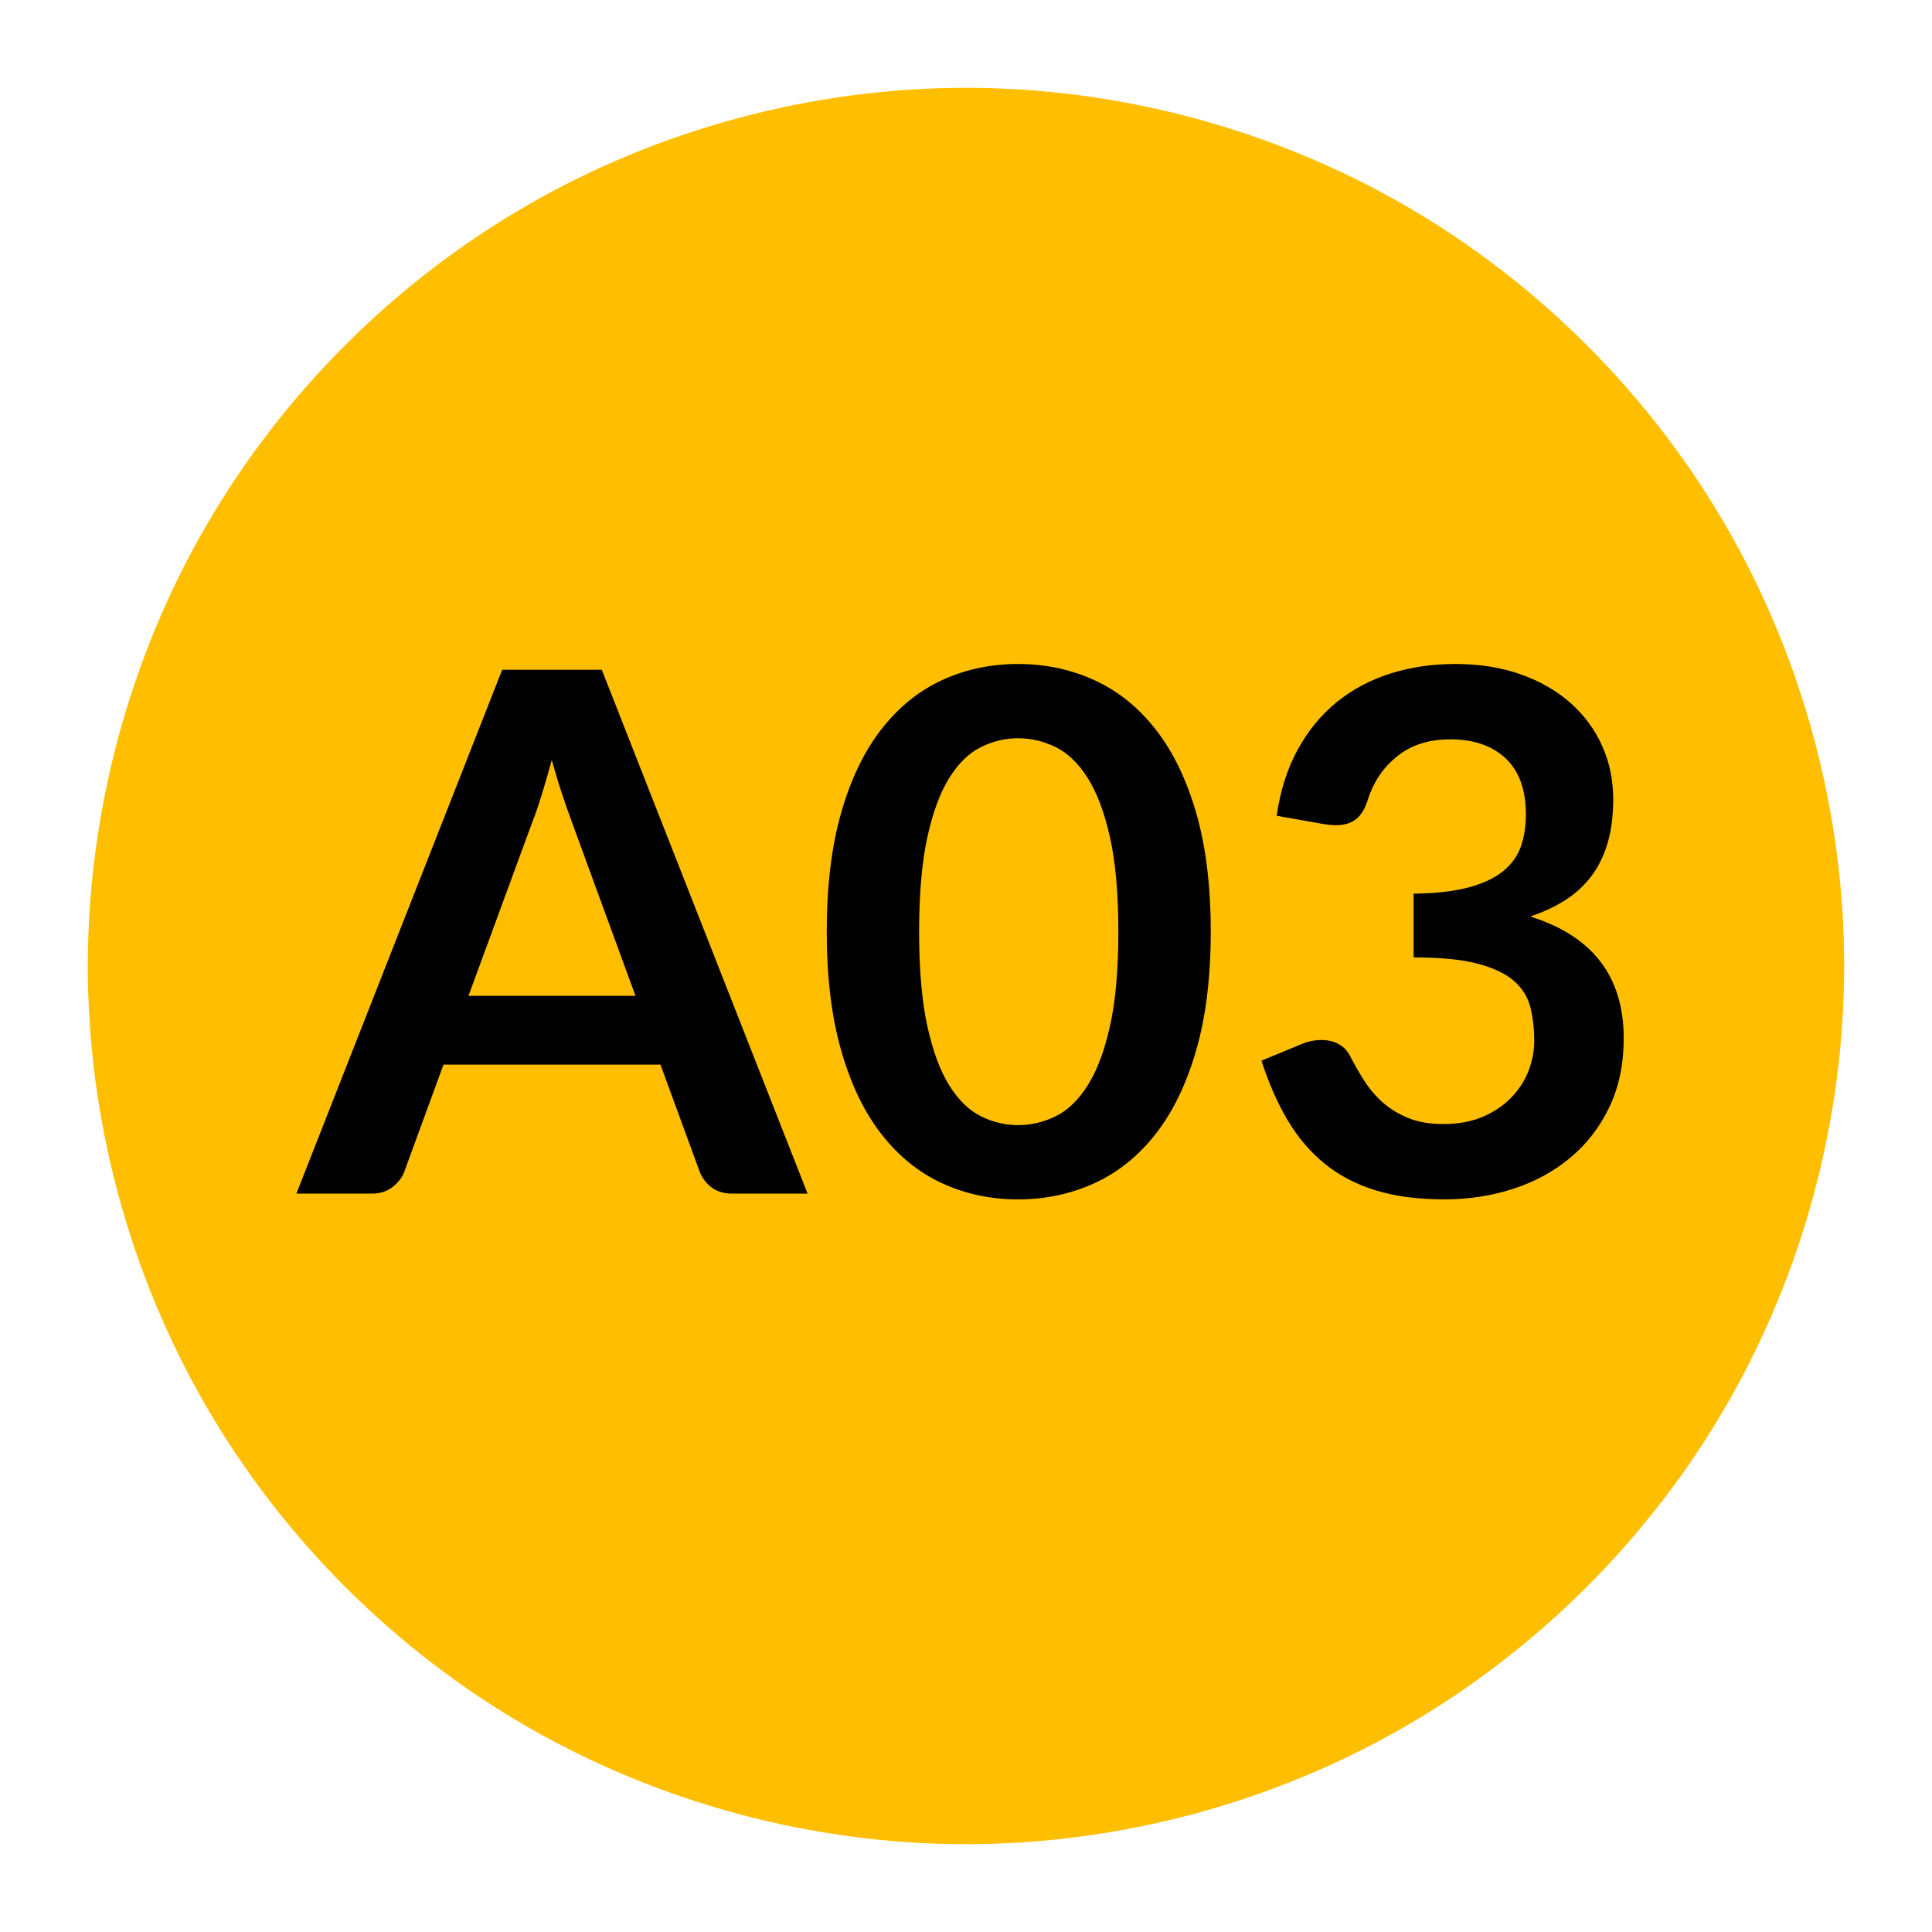
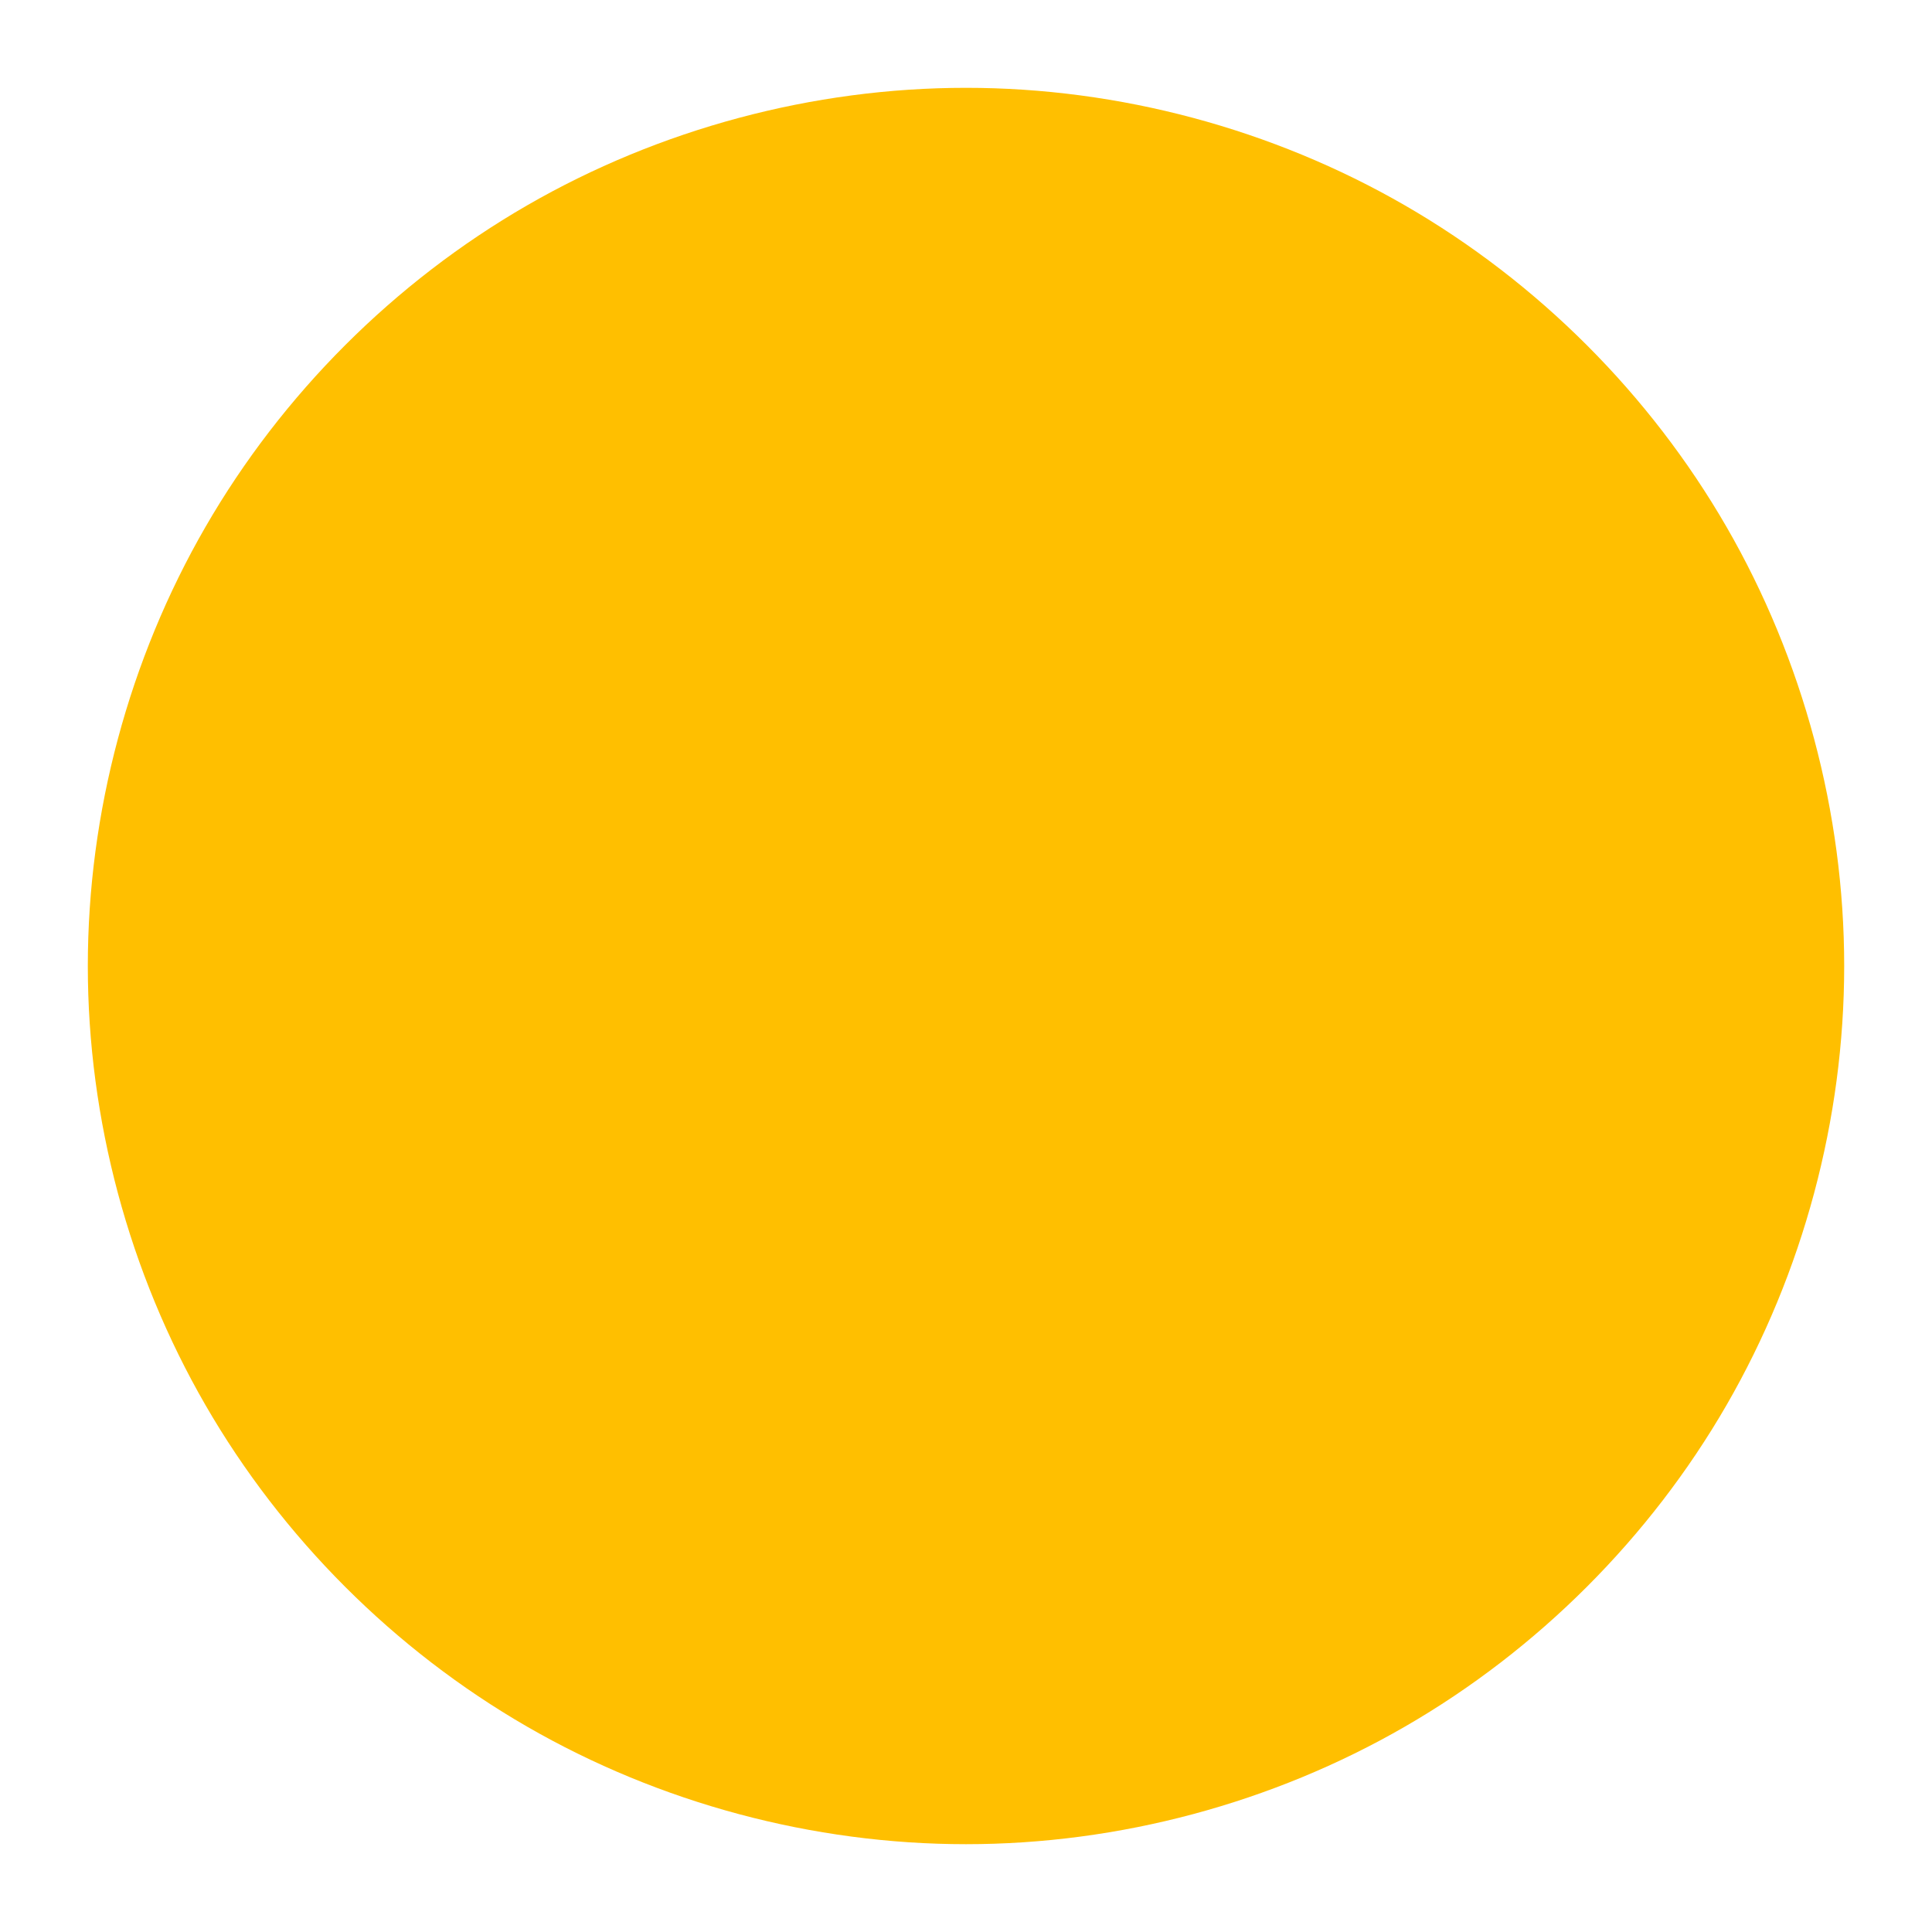
<svg xmlns="http://www.w3.org/2000/svg" version="1.1" width="1000" height="1000" viewBox="0 0 1000 1000" xml:space="preserve">
  <desc>Created with Fabric.js 3.5.0</desc>
  <defs>
</defs>
  <rect x="0" y="0" width="100%" height="100%" fill="rgba(255,255,255,0)" />
  <g transform="matrix(1.586 0 0 1.586 500.002 500.002)" id="496657">
    <path style="stroke: none; stroke-width: 1; stroke-dasharray: none; stroke-linecap: butt; stroke-dashoffset: 0; stroke-linejoin: miter; stroke-miterlimit: 4; is-custom-font: none; font-file-url: none; fill: rgb(255,191,0); fill-rule: nonzero; opacity: 1;" vector-effect="non-scaling-stroke" transform=" translate(0, 0)" d="M 143.3 -248.2 C 186.6 -223.2 223.2 -186.6 248.2 -143.3 C 273.2 -100 286.6 -50 286.6 0 C 286.6 50 273.2 100 248.2 143.3 C 223.2 186.6 186.6 223.2 143.3 248.2 C 100 273.2 50 286.6 0 286.6 C -50 286.6 -100 273.2 -143.3 248.2 C -186.6 223.2 -223.2 186.6 -248.2 143.3 C -273.2 100 -286.6 50 -286.6 0 C -286.6 -50 -273.2 -100 -248.2 -143.3 C -223.2 -186.6 -186.6 -223.2 -143.3 -248.2 C -100 -273.2 -50 -286.6 0 -286.6 C 50 -286.6 100 -273.2 143.3 -248.2" stroke-linecap="round" />
  </g>
  <g transform="matrix(1 0 0 1 497.3 500)" style="" id="787384">
-     <path xml:space="preserve" font-family="Lato" font-size="375" font-style="normal" font-weight="bold" style="stroke: none; stroke-width: 1; stroke-dasharray: none; stroke-linecap: butt; stroke-dashoffset: 0; stroke-linejoin: miter; stroke-miterlimit: 4; is-custom-font: none; font-file-url: none; fill: rgb(0,0,0); fill-rule: nonzero; opacity: 1; white-space: pre;" d="M-185.81-153.32L-79.31 117.80L-118.31 117.80Q-124.88 117.80-129.09 114.52Q-133.31 111.24-135.19 106.36L-135.19 106.36L-155.44 51.05L-267.75 51.05L-288 106.36Q-289.50 110.68-293.91 114.24Q-298.31 117.80-304.69 117.80L-304.69 117.80L-343.88 117.80L-237.38-153.32L-185.81-153.32ZM-221.81-74.39L-254.81 15.43L-168.38 15.43L-201.38-74.76Q-203.63-80.76-206.34-88.92Q-209.06-97.07-211.69-106.64L-211.69-106.64Q-214.31-97.07-216.84-88.82Q-219.38-80.57-221.81-74.39L-221.81-74.39ZM129.38-17.76L129.38-17.76Q129.38 17.68 121.78 43.83Q114.19 69.99 100.78 87.05Q87.38 104.11 69.09 112.46Q50.81 120.80 29.63 120.80L29.63 120.80Q8.44 120.80-9.66 112.46Q-27.75 104.11-41.06 87.05Q-54.38 69.99-61.88 43.83Q-69.38 17.68-69.38-17.76L-69.38-17.76Q-69.38-53.39-61.88-79.45Q-54.38-105.51-41.06-122.57Q-27.75-139.63-9.66-147.98Q8.44-156.32 29.63-156.32L29.63-156.32Q50.81-156.32 69.09-147.98Q87.38-139.63 100.78-122.57Q114.19-105.51 121.78-79.45Q129.38-53.39 129.38-17.76ZM81.56-17.76L81.56-17.76Q81.56-47.20 77.25-66.51Q72.94-85.82 65.72-97.26Q58.50-108.70 49.13-113.29Q39.75-117.89 29.63-117.89L29.63-117.89Q19.69-117.89 10.41-113.29Q1.13-108.70-6-97.26Q-13.13-85.82-17.34-66.51Q-21.56-47.20-21.56-17.76L-21.56-17.76Q-21.56 11.68-17.34 30.99Q-13.13 50.30-6 61.74Q1.13 73.18 10.41 77.77Q19.69 82.36 29.63 82.36L29.63 82.36Q39.75 82.36 49.13 77.77Q58.50 73.18 65.72 61.74Q72.94 50.30 77.25 30.99Q81.56 11.68 81.56-17.76ZM255.94-156.32L255.94-156.32Q274.69-156.32 289.78-150.98Q304.88-145.63 315.56-136.17Q326.25-126.70 331.97-113.95Q337.69-101.20 337.69-86.39L337.69-86.39Q337.69-73.45 334.78-63.60Q331.88-53.76 326.34-46.45Q320.81-39.14 312.84-34.07Q304.88-29.01 294.75-25.64L294.75-25.64Q319.13-17.95 331.13-2.20Q343.13 13.55 343.13 37.36L343.13 37.36Q343.13 57.61 335.63 73.18Q328.13 88.74 315.38 99.33Q302.63 109.93 285.84 115.36Q269.06 120.80 250.31 120.80L250.31 120.80Q229.88 120.80 214.69 116.11Q199.50 111.43 188.25 102.24Q177 93.05 169.13 79.74Q161.25 66.43 155.63 48.99L155.63 48.99L176.06 40.55Q181.31 38.30 186.75 38.30L186.75 38.30Q191.63 38.30 195.47 40.36Q199.31 42.43 201.38 46.36L201.38 46.36Q204.75 52.93 208.78 59.30Q212.81 65.68 218.44 70.65Q224.06 75.61 231.66 78.71Q239.25 81.80 249.75 81.80L249.75 81.80Q261.56 81.80 270.38 77.96Q279.19 74.11 285.09 67.93Q291 61.74 293.91 54.15Q296.81 46.55 296.81 38.86L296.81 38.86Q296.81 29.11 294.75 21.15Q292.69 13.18 286.13 7.55Q279.56 1.93 267.28-1.26Q255-4.45 234.38-4.45L234.38-4.45L234.38-37.45Q251.44-37.64 262.69-40.64Q273.94-43.64 280.59-48.98Q287.25-54.32 289.88-61.82Q292.50-69.32 292.50-78.32L292.50-78.32Q292.50-97.64 282-107.48Q271.50-117.32 253.31-117.32L253.31-117.32Q236.81-117.32 225.94-108.60Q215.06-99.89 210.75-86.20L210.75-86.20Q208.50-79.07 204.56-75.98Q200.63-72.89 194.25-72.89L194.25-72.89Q191.25-72.89 187.88-73.45L187.88-73.45L163.50-77.76Q166.31-97.26 174.38-111.98Q182.44-126.70 194.53-136.54Q206.63-146.38 222.28-151.35Q237.94-156.32 255.94-156.32Z" />
-   </g>
+     </g>
</svg>